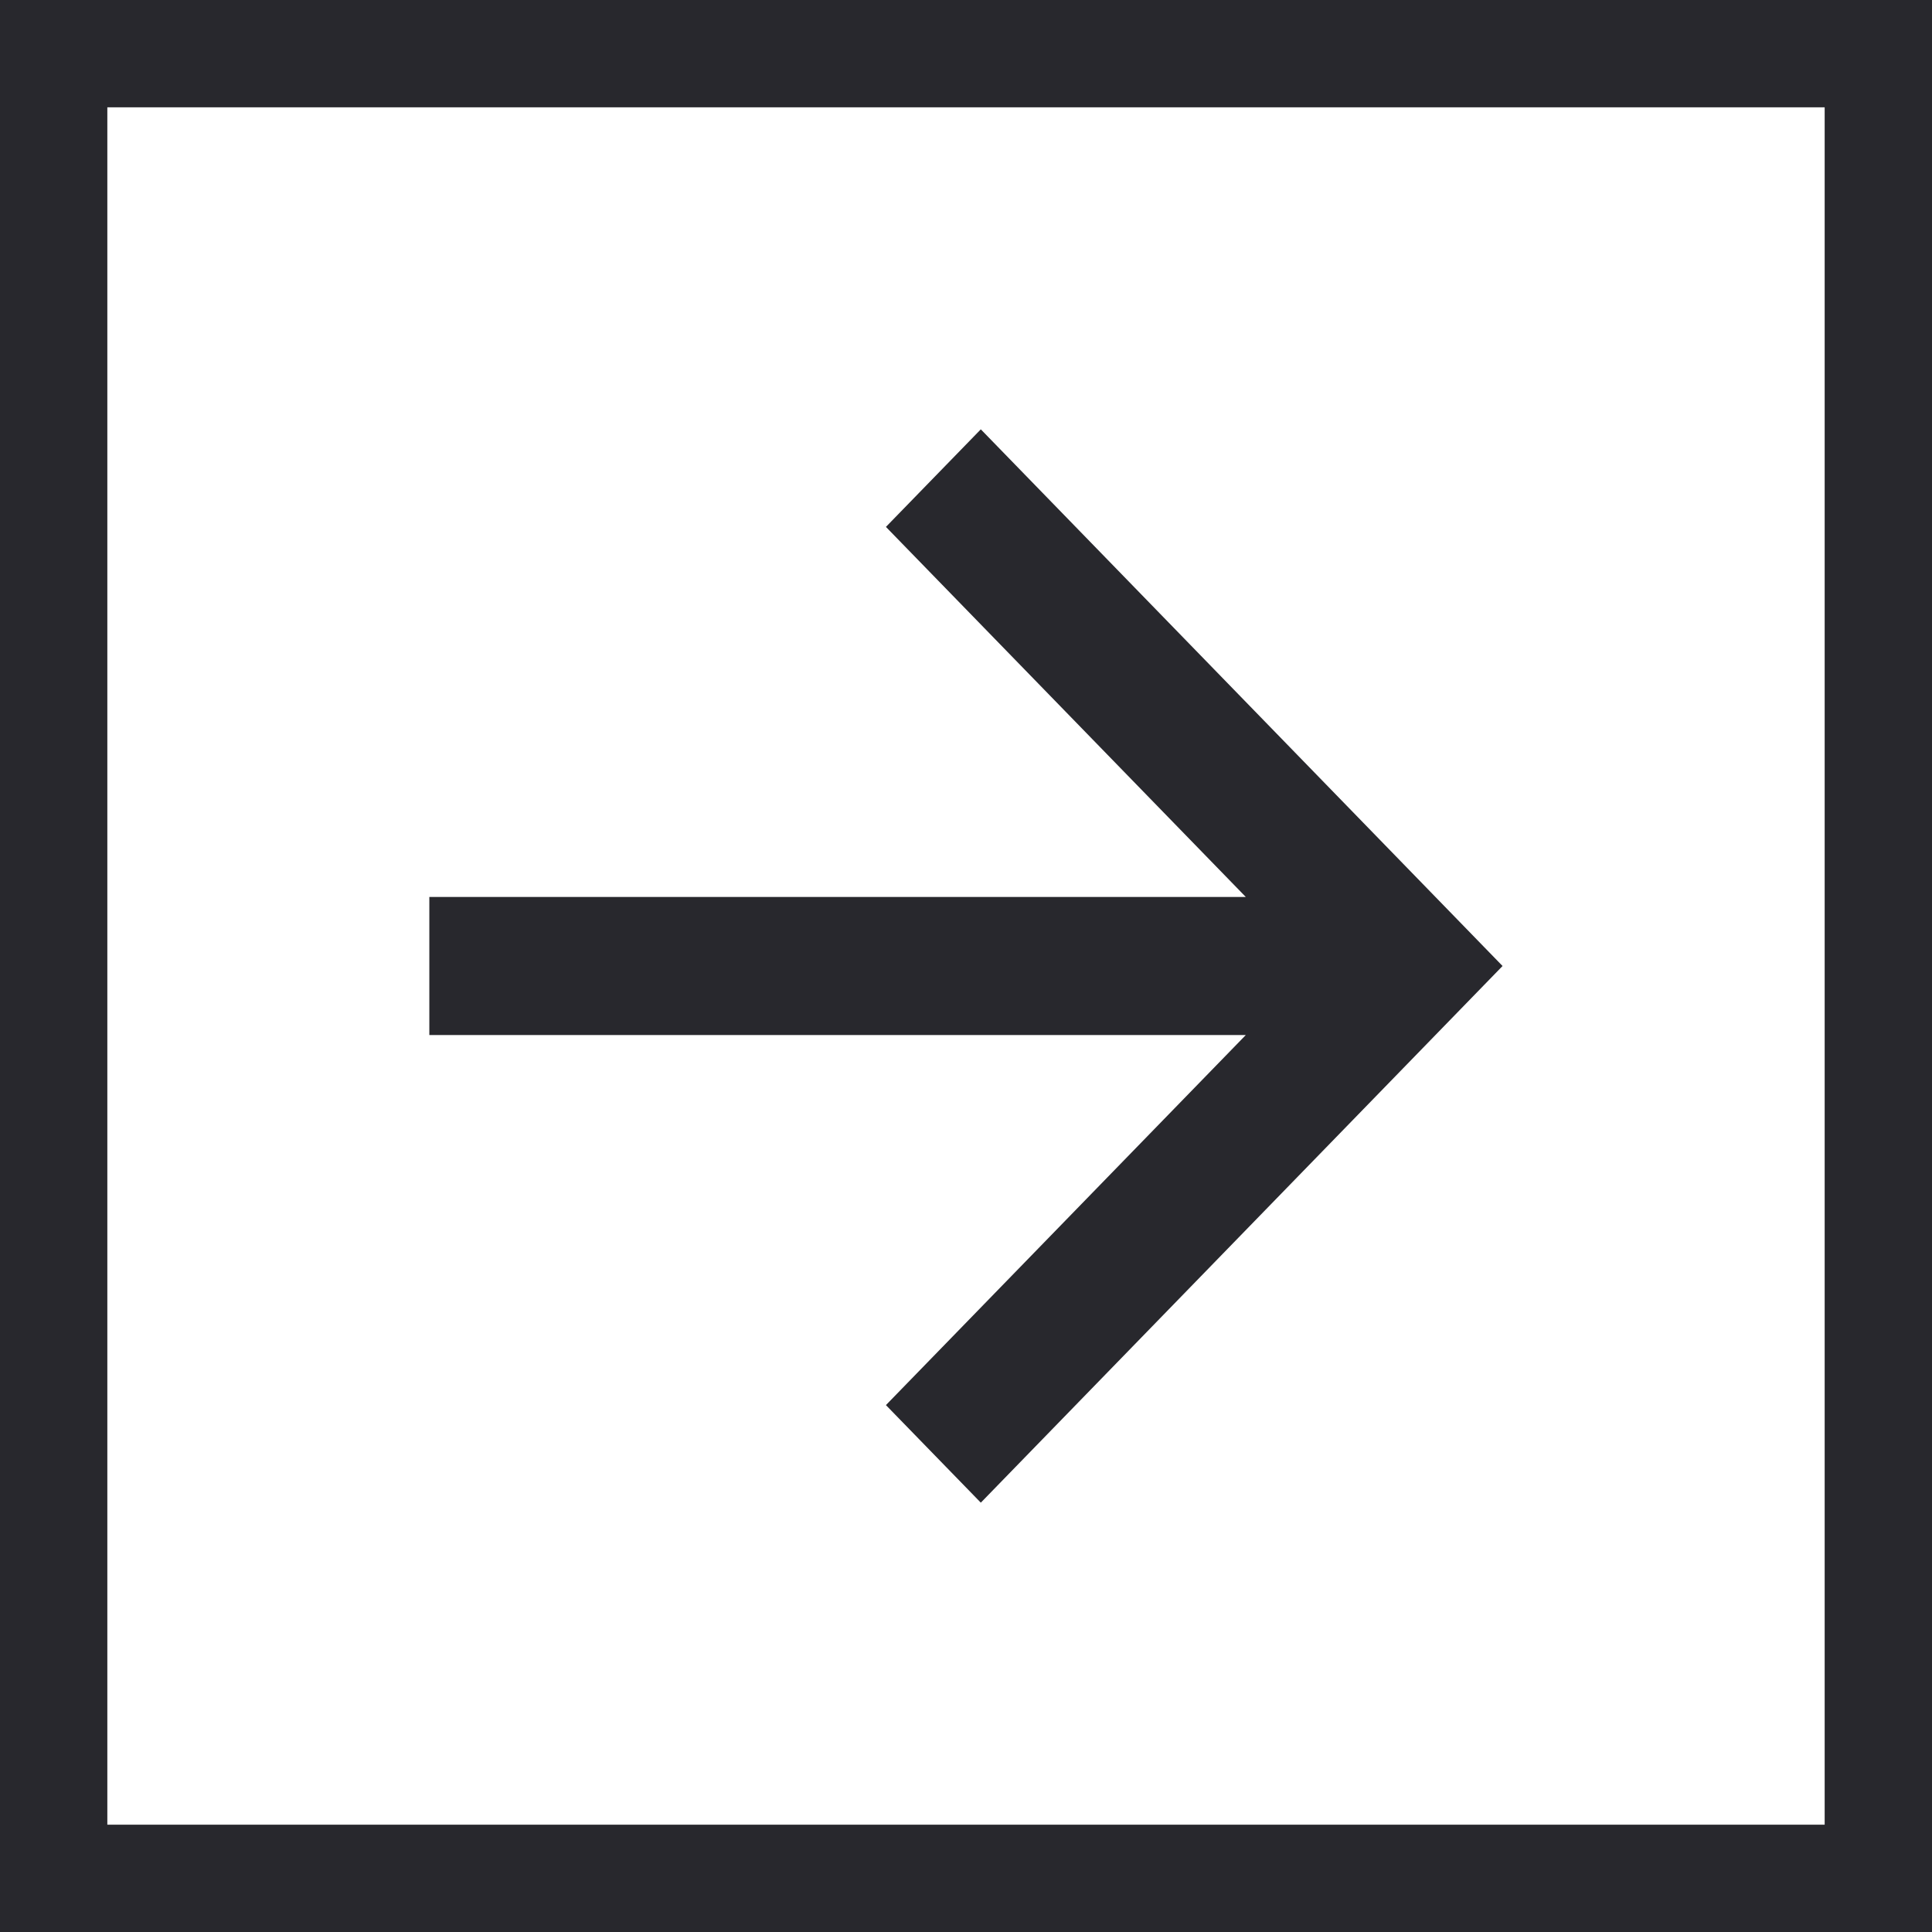
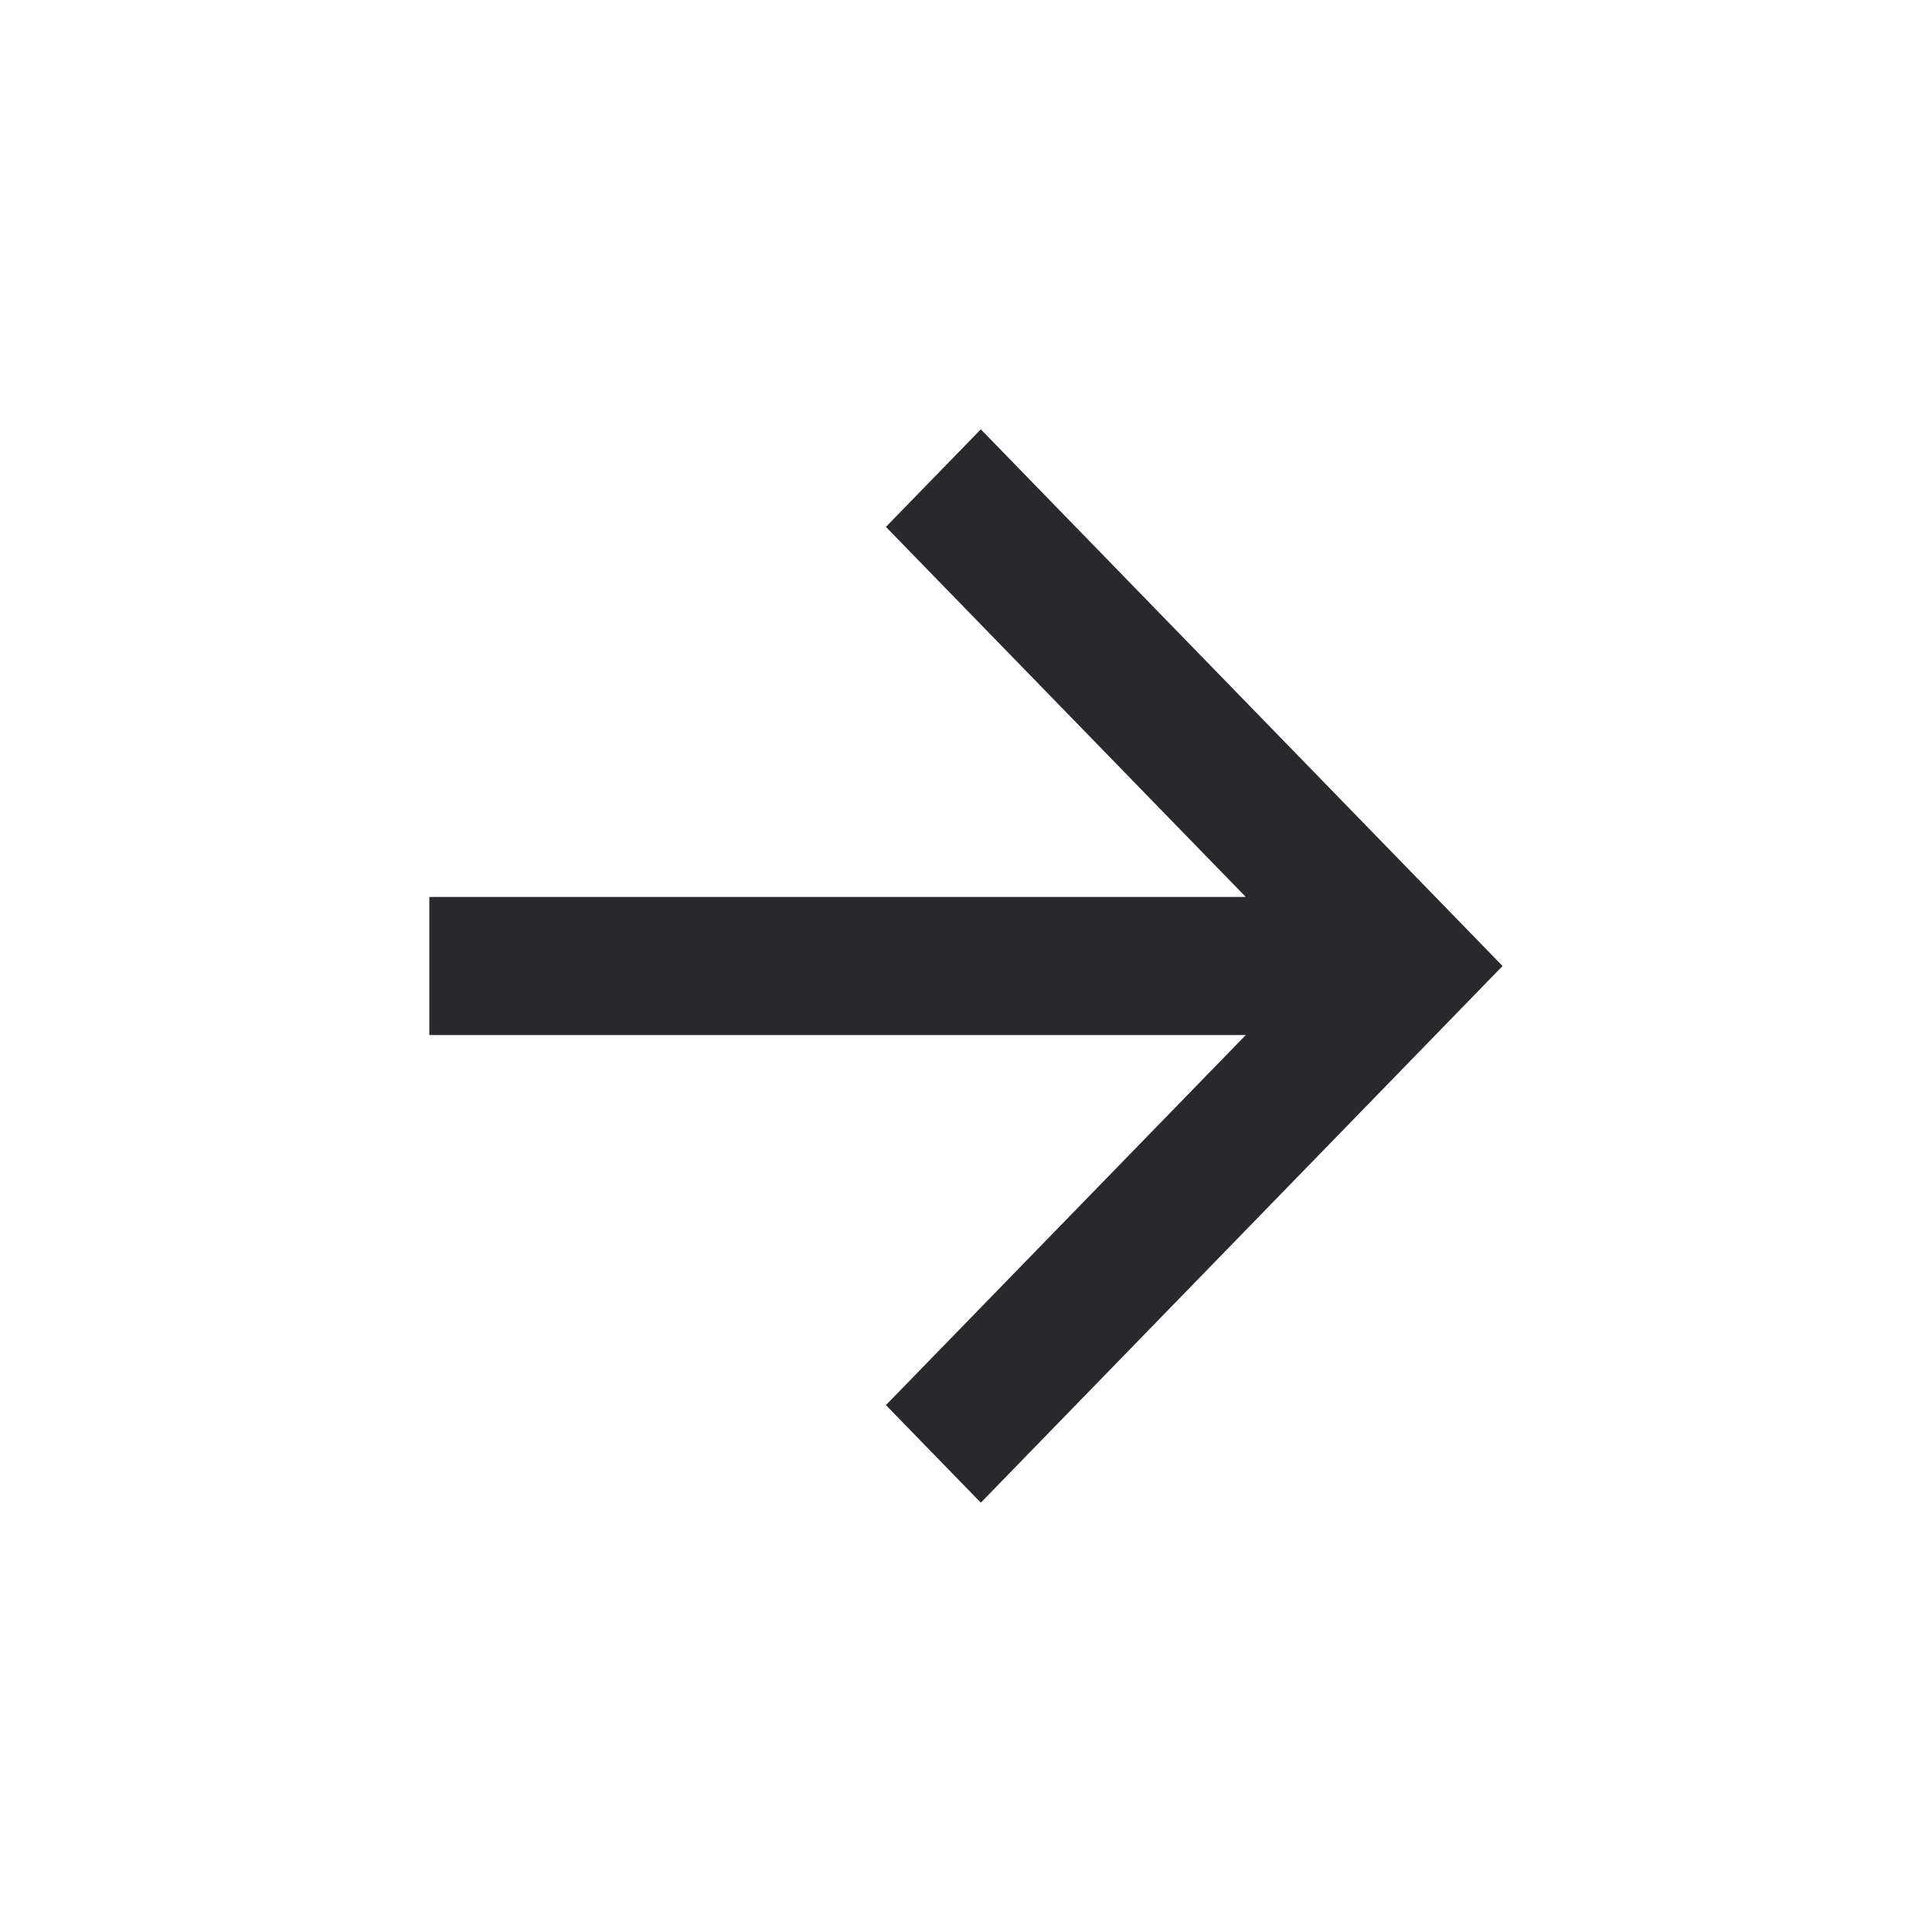
<svg xmlns="http://www.w3.org/2000/svg" fill="none" height="18" viewBox="0 0 18 18" width="18">
-   <path d="m17.5.5h17v17h-17z" stroke="#28282d" transform="matrix(0 1 -1 0 18 -17)" />
  <path d="m11.607 9.643h-7.607v-1.286h7.607l-3.353-3.448.884-.909 4.861 5-4.861 5-.884-.909z" fill="#28282d" />
</svg>